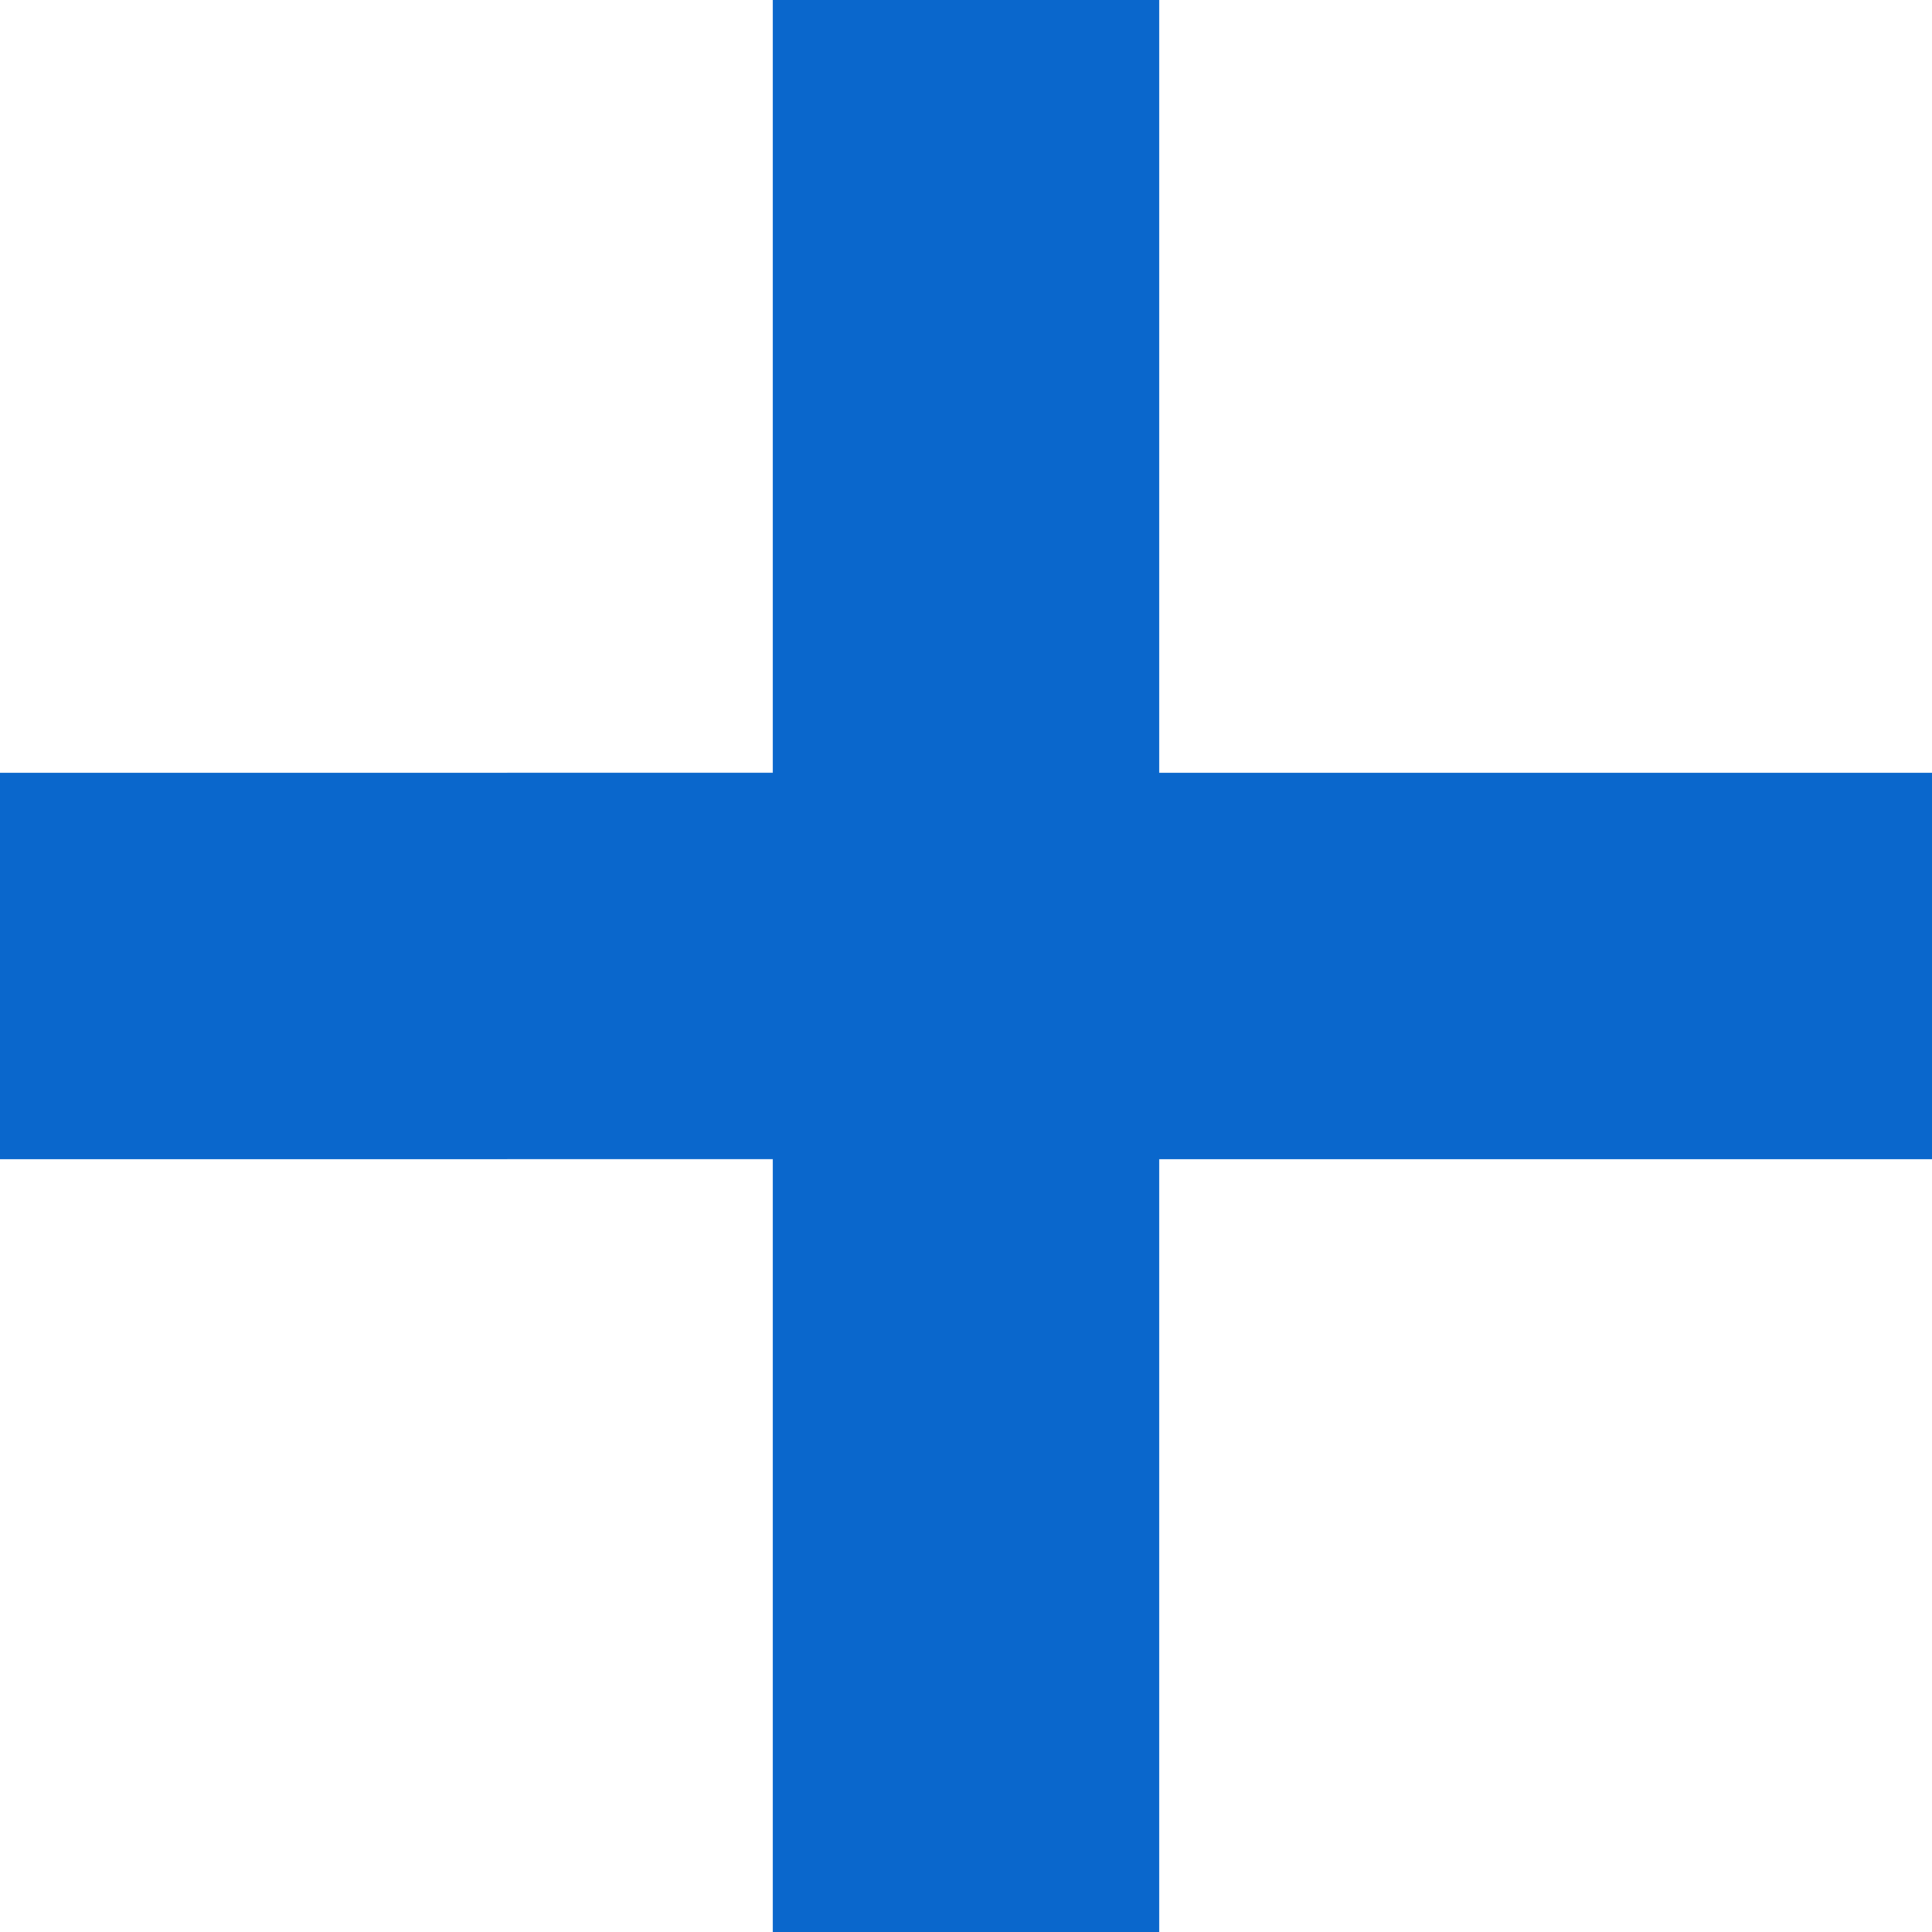
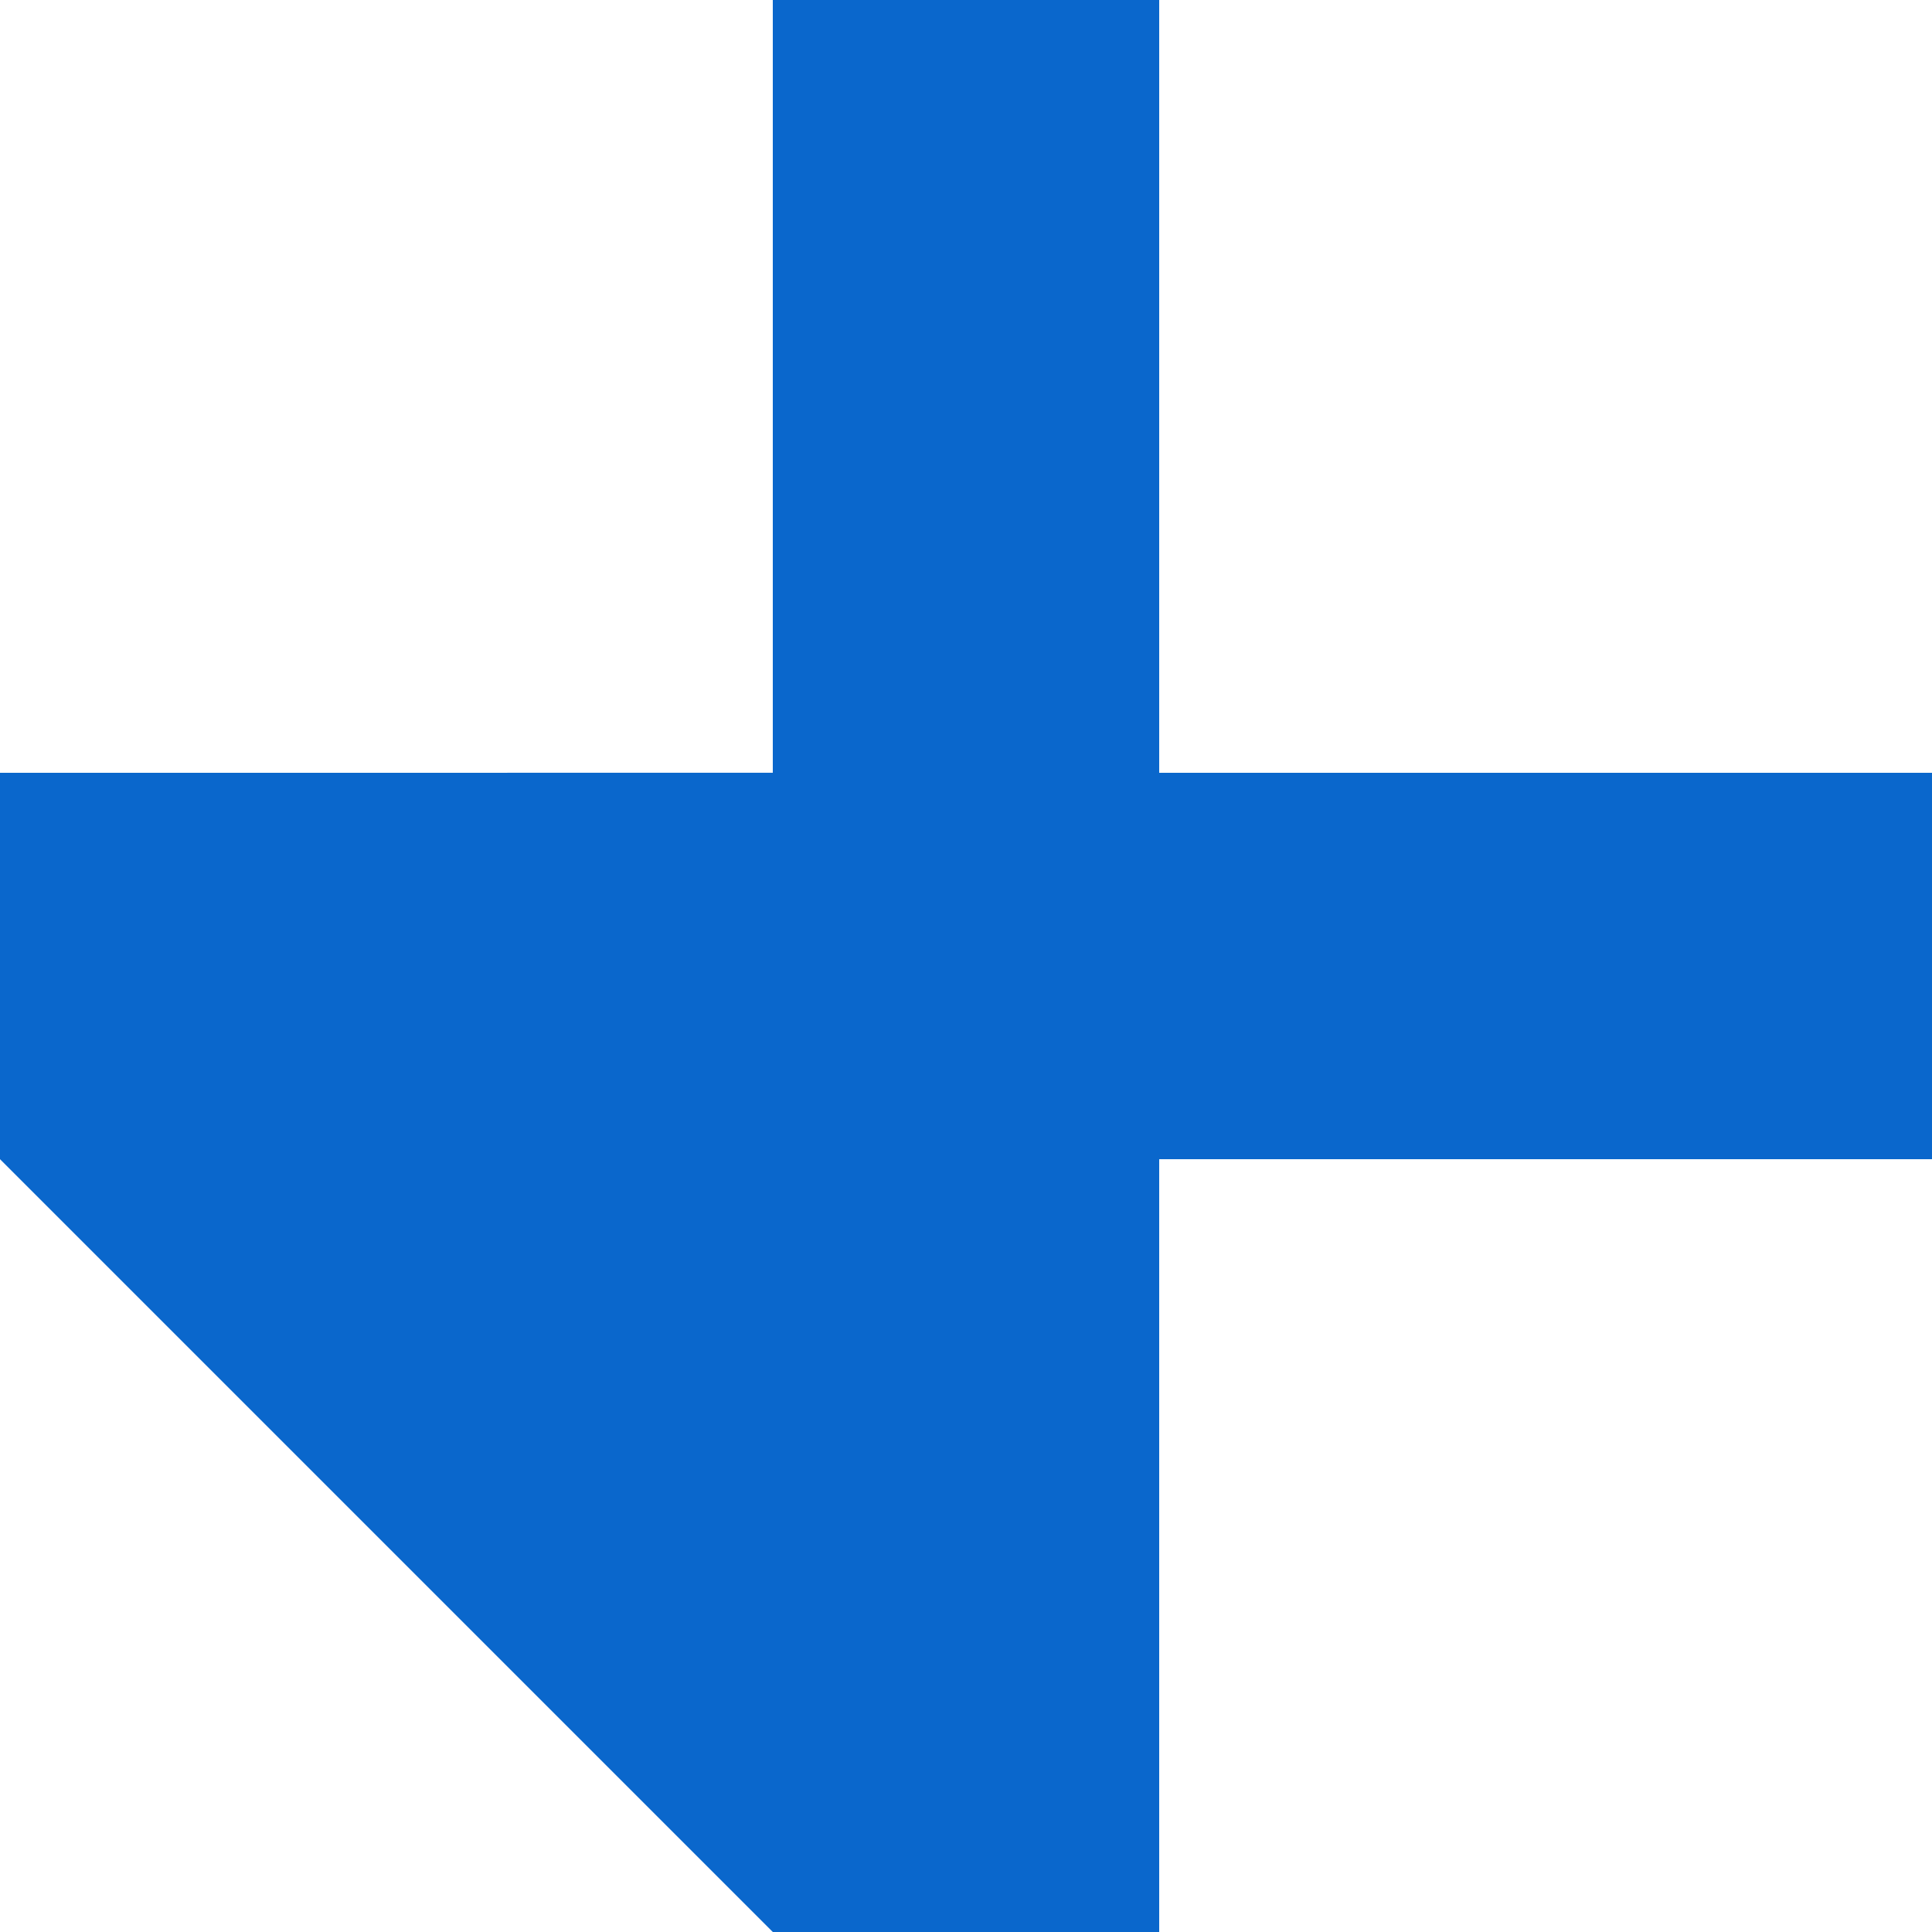
<svg xmlns="http://www.w3.org/2000/svg" width="50px" height="50px" viewBox="0 0 50 50" version="1.1">
  <title>Combined Shape Copy</title>
  <desc>Created with Sketch.</desc>
  <g id="Sitio-web" stroke="none" stroke-width="1" fill="none" fill-rule="evenodd">
    <g id="1--Home" transform="translate(-1058, -2660)" fill="#0A67CC">
      <g id="4--Proyectos" transform="translate(130, 2629)">
-         <path d="M958,31 L958,51 L978,51 L978,61 L958,61 L958,81 L948,81 L948,60.999 L928,61 L928,51 L948,50.999 L948,31 L958,31 Z" id="Combined-Shape-Copy" />
+         <path d="M958,31 L958,51 L978,51 L978,61 L958,61 L958,81 L948,81 L928,61 L928,51 L948,50.999 L948,31 L958,31 Z" id="Combined-Shape-Copy" />
      </g>
    </g>
  </g>
</svg>